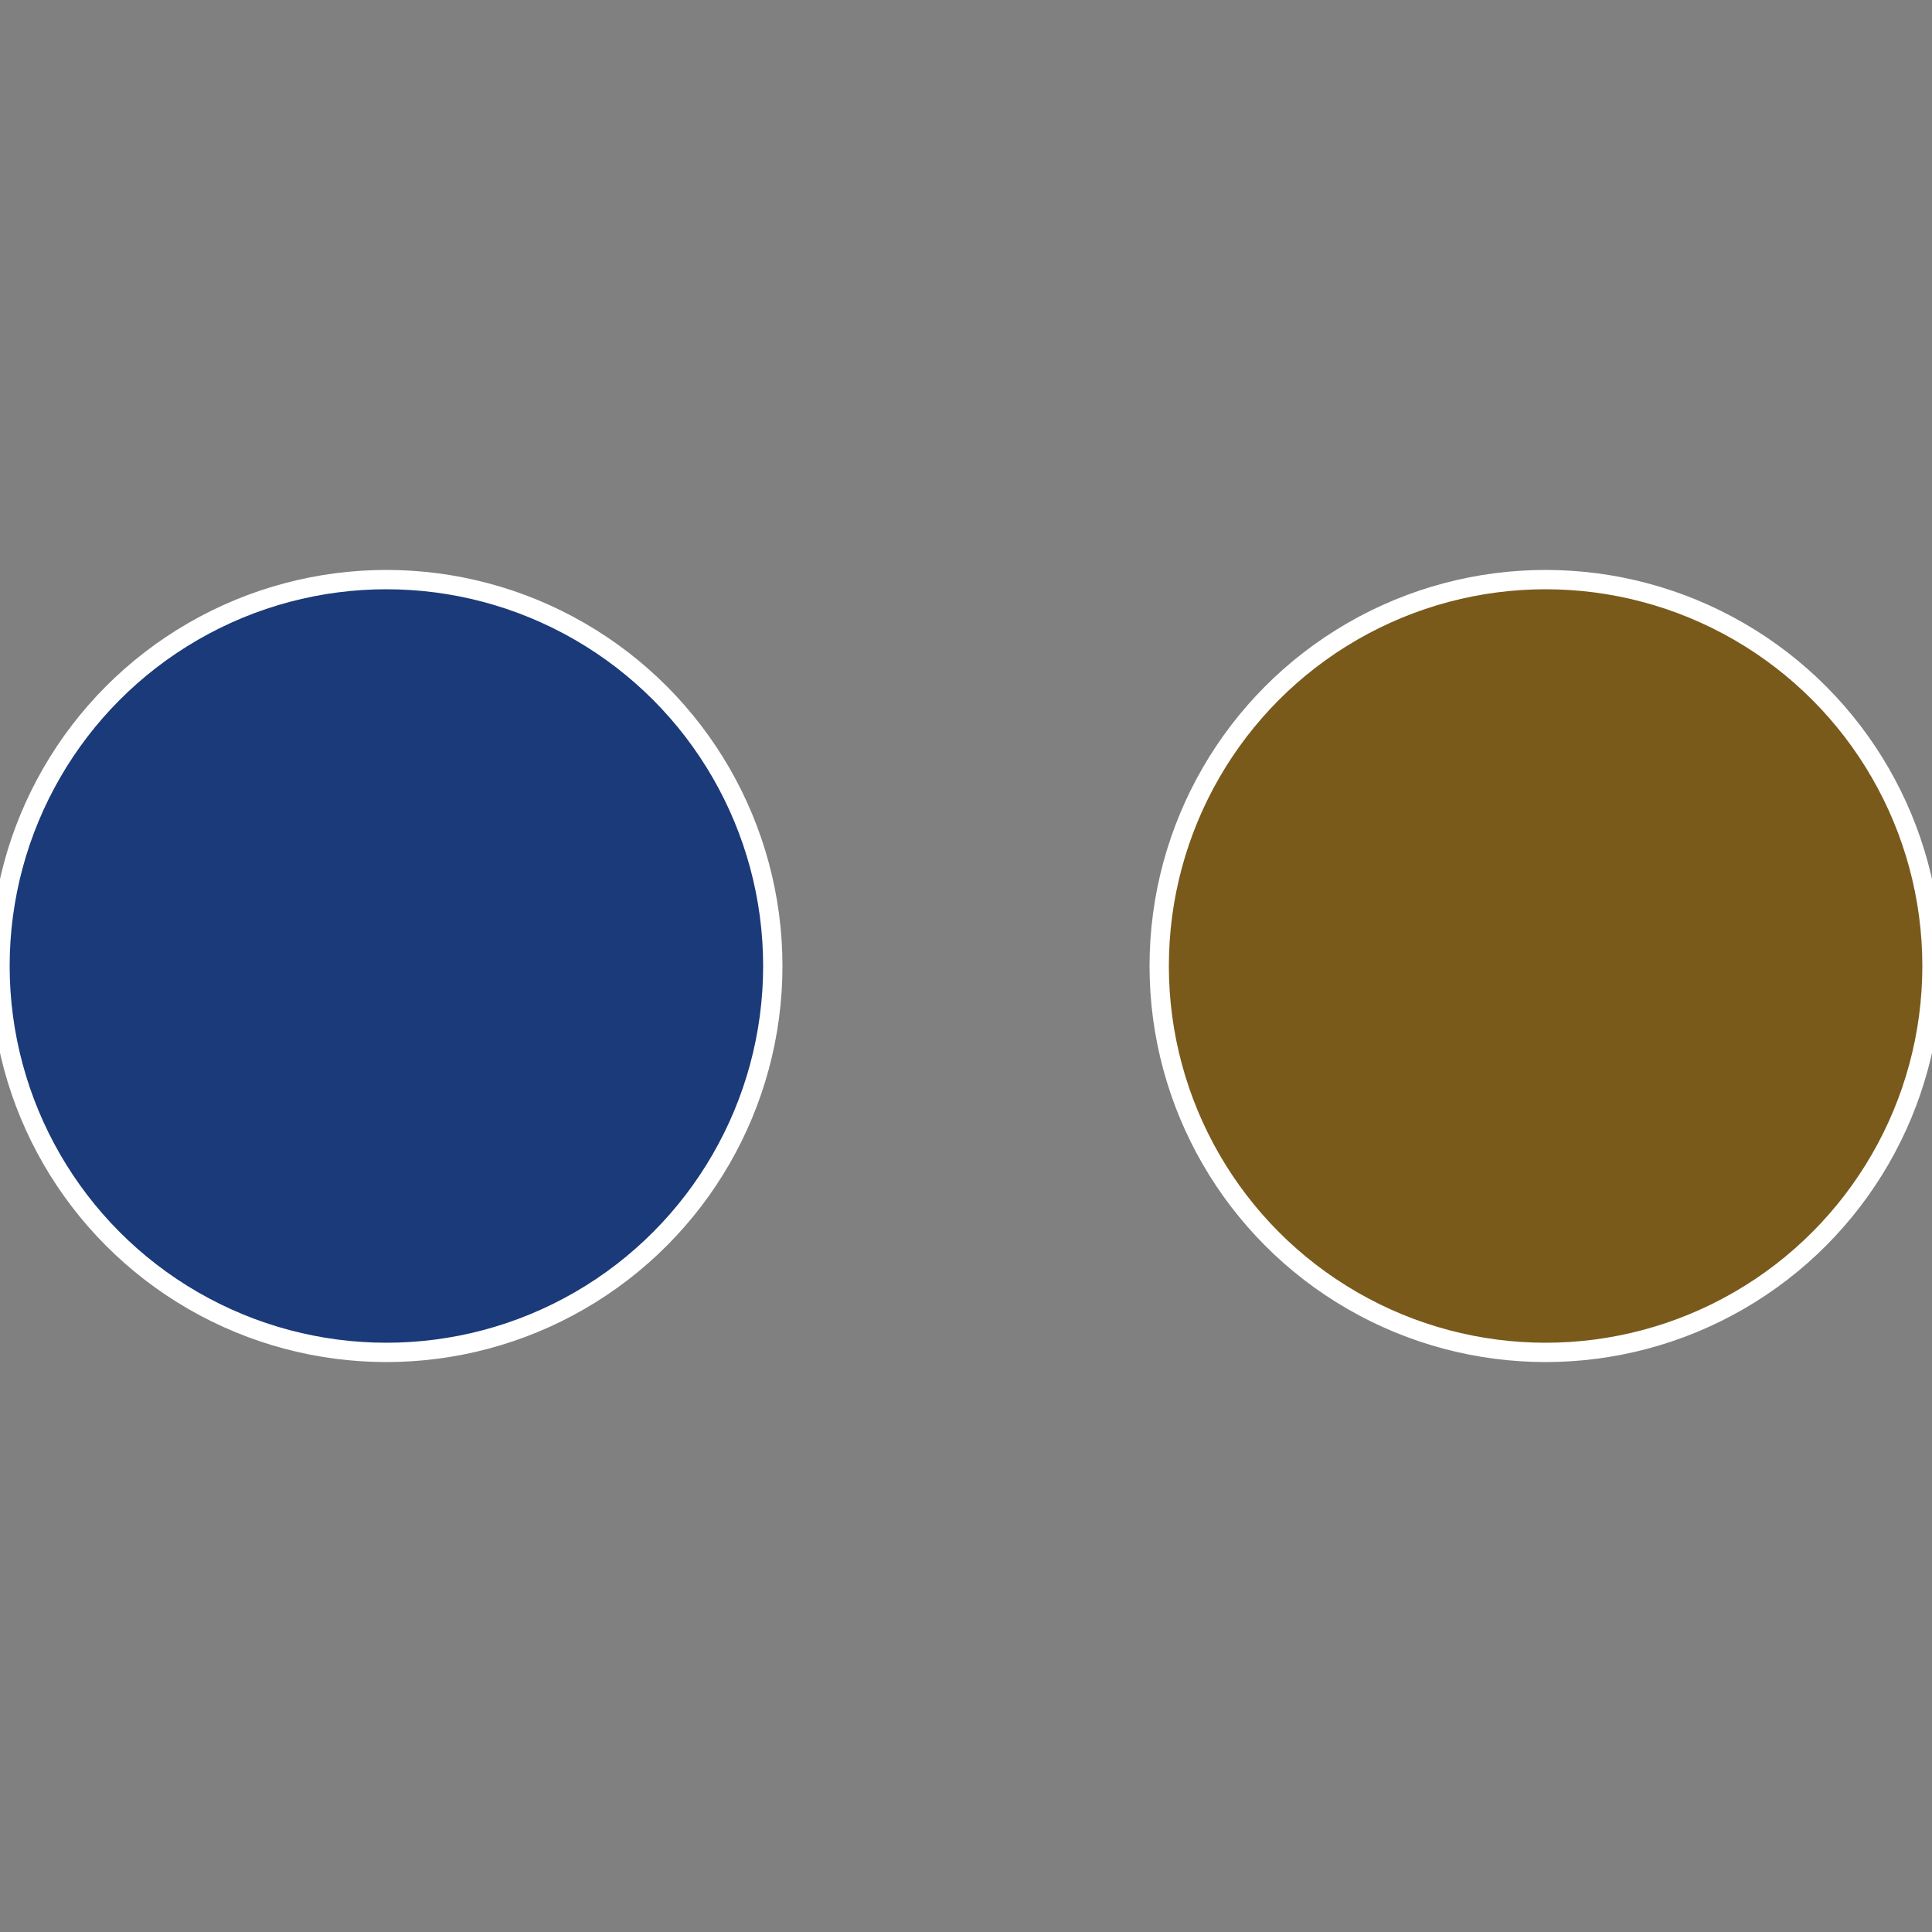
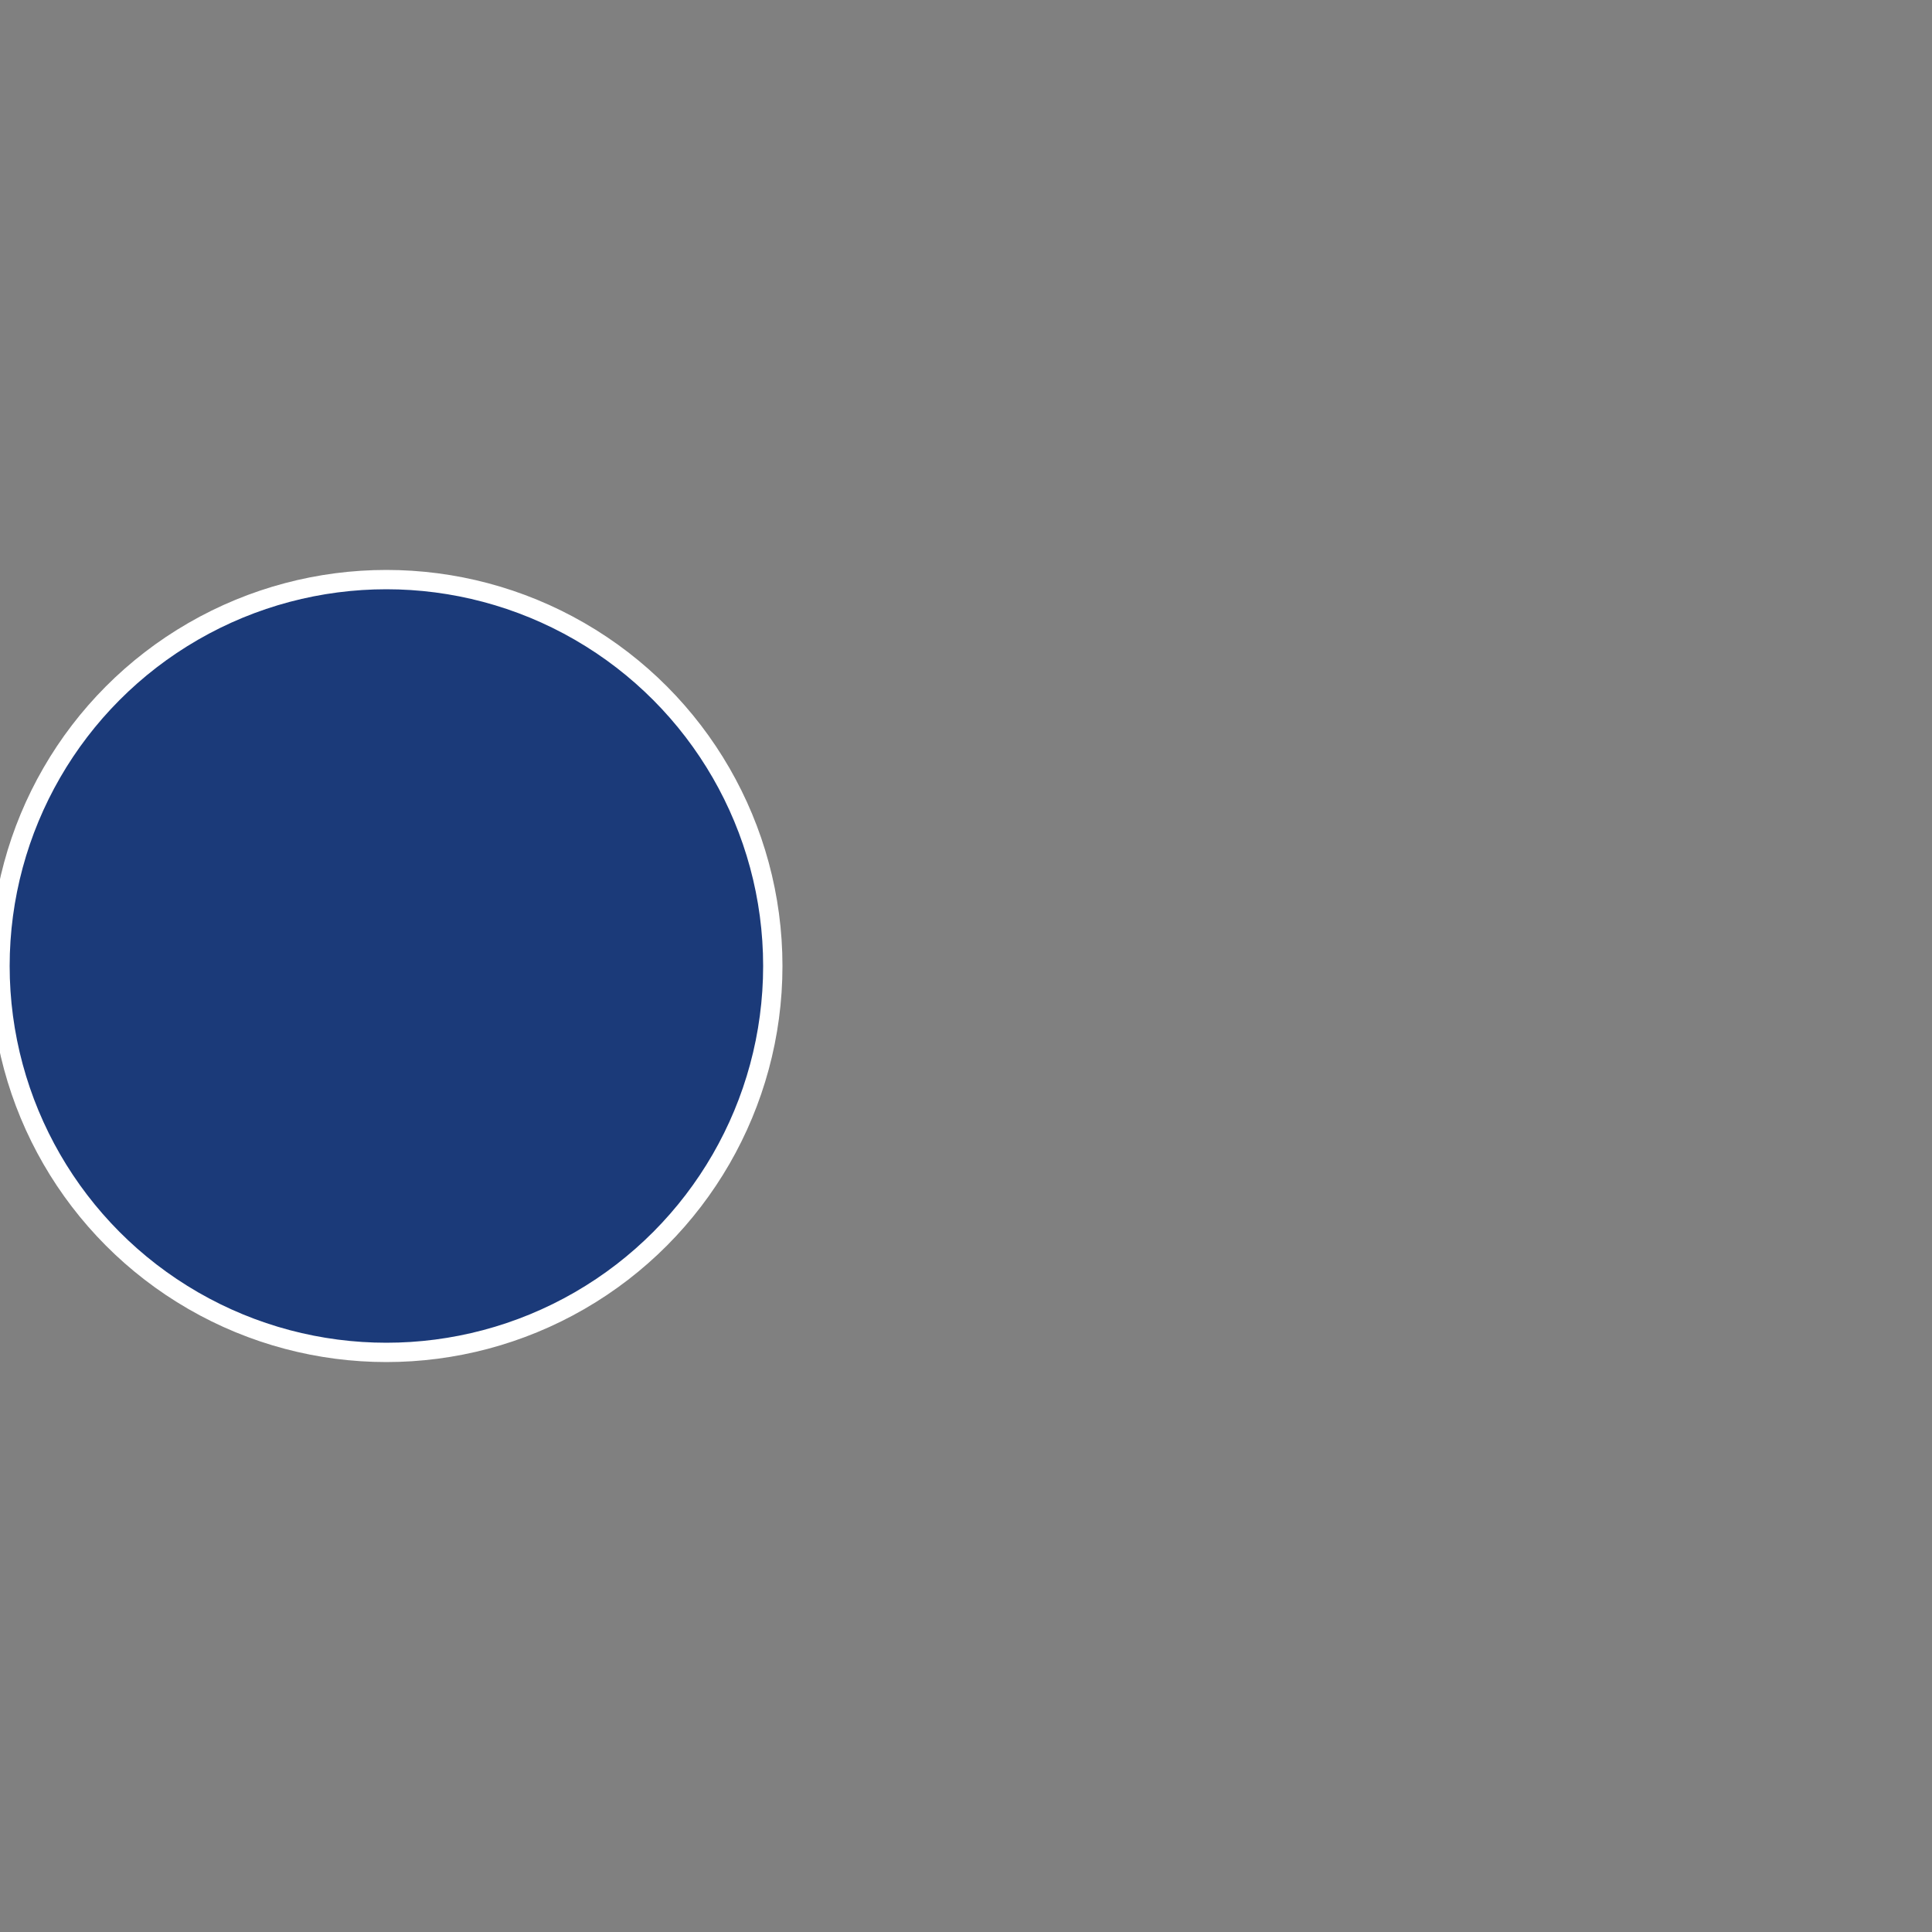
<svg xmlns="http://www.w3.org/2000/svg" width="500" height="500" viewBox="-1 -1 2 2">
  <rect x="-1" y="-1" width="2" height="2" fill="#808080" stroke="none" />
-   <circle cx="0.6" cy="0" r="0.4" fill="#795a1b" stroke="#fff" stroke-width="1%" />
  <circle cx="-0.6" cy="7.3478807948841E-17" r="0.4" fill="#1b3a79" stroke="#fff" stroke-width="1%" />
</svg>